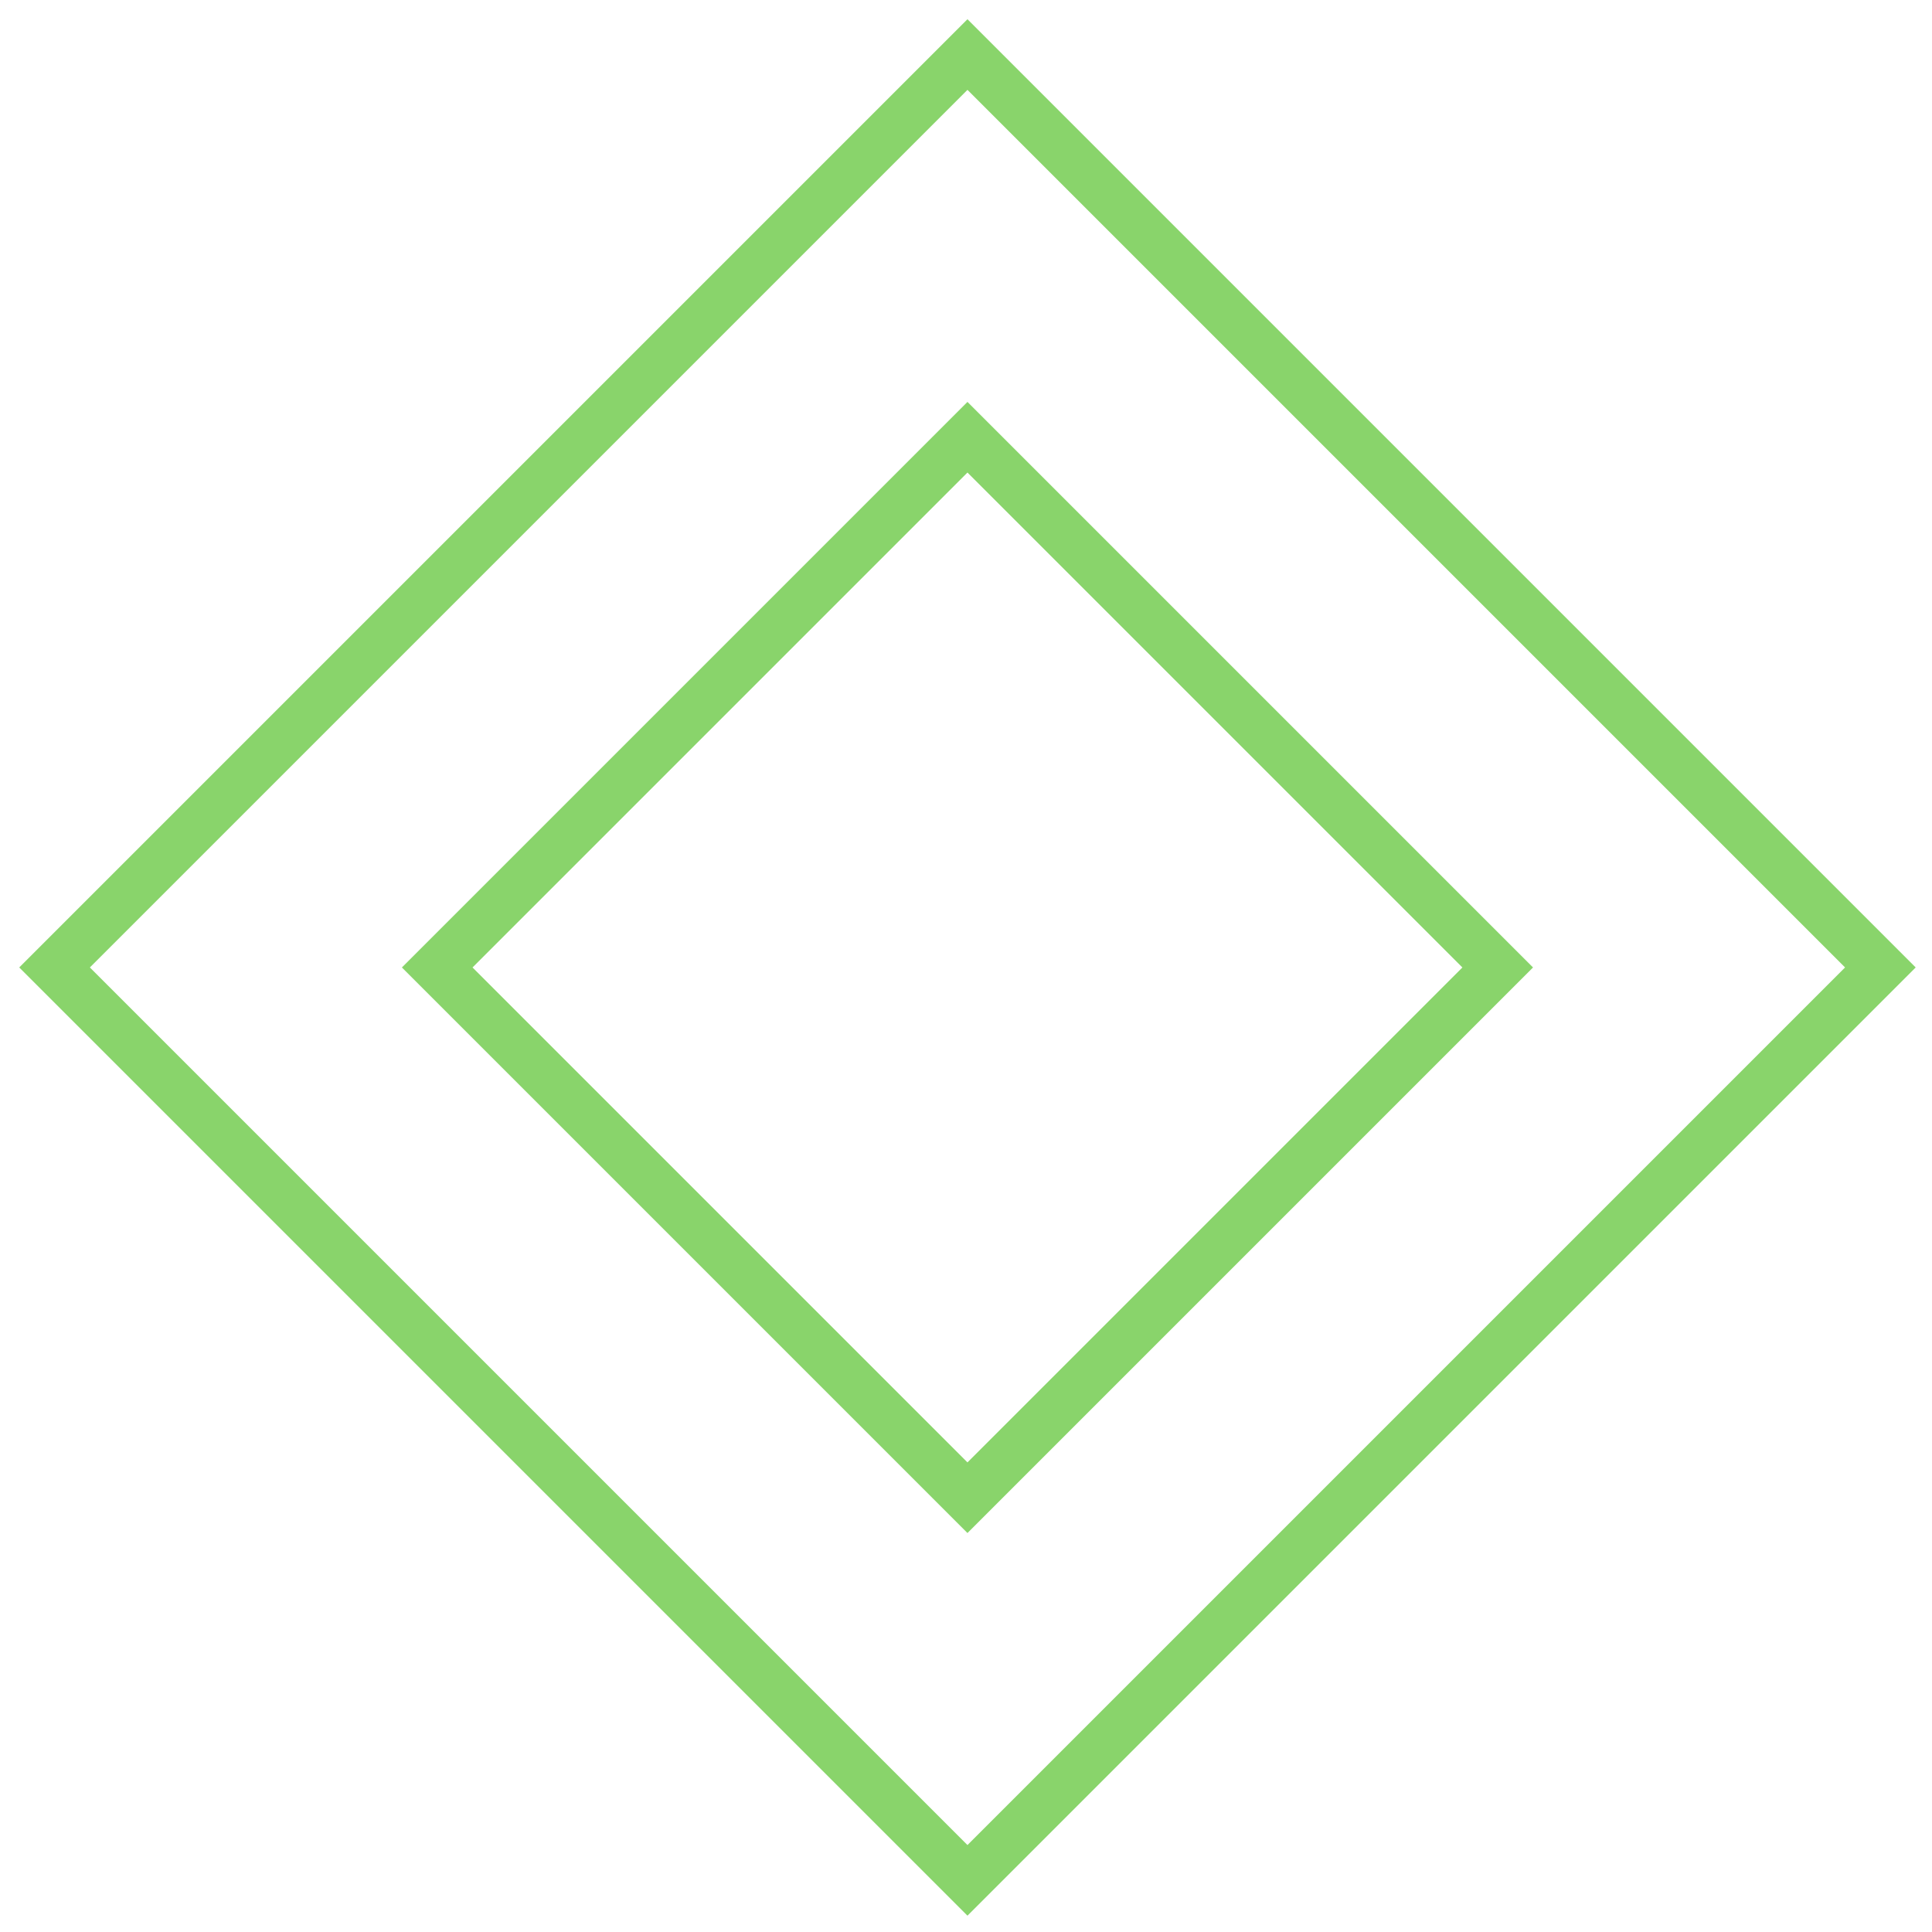
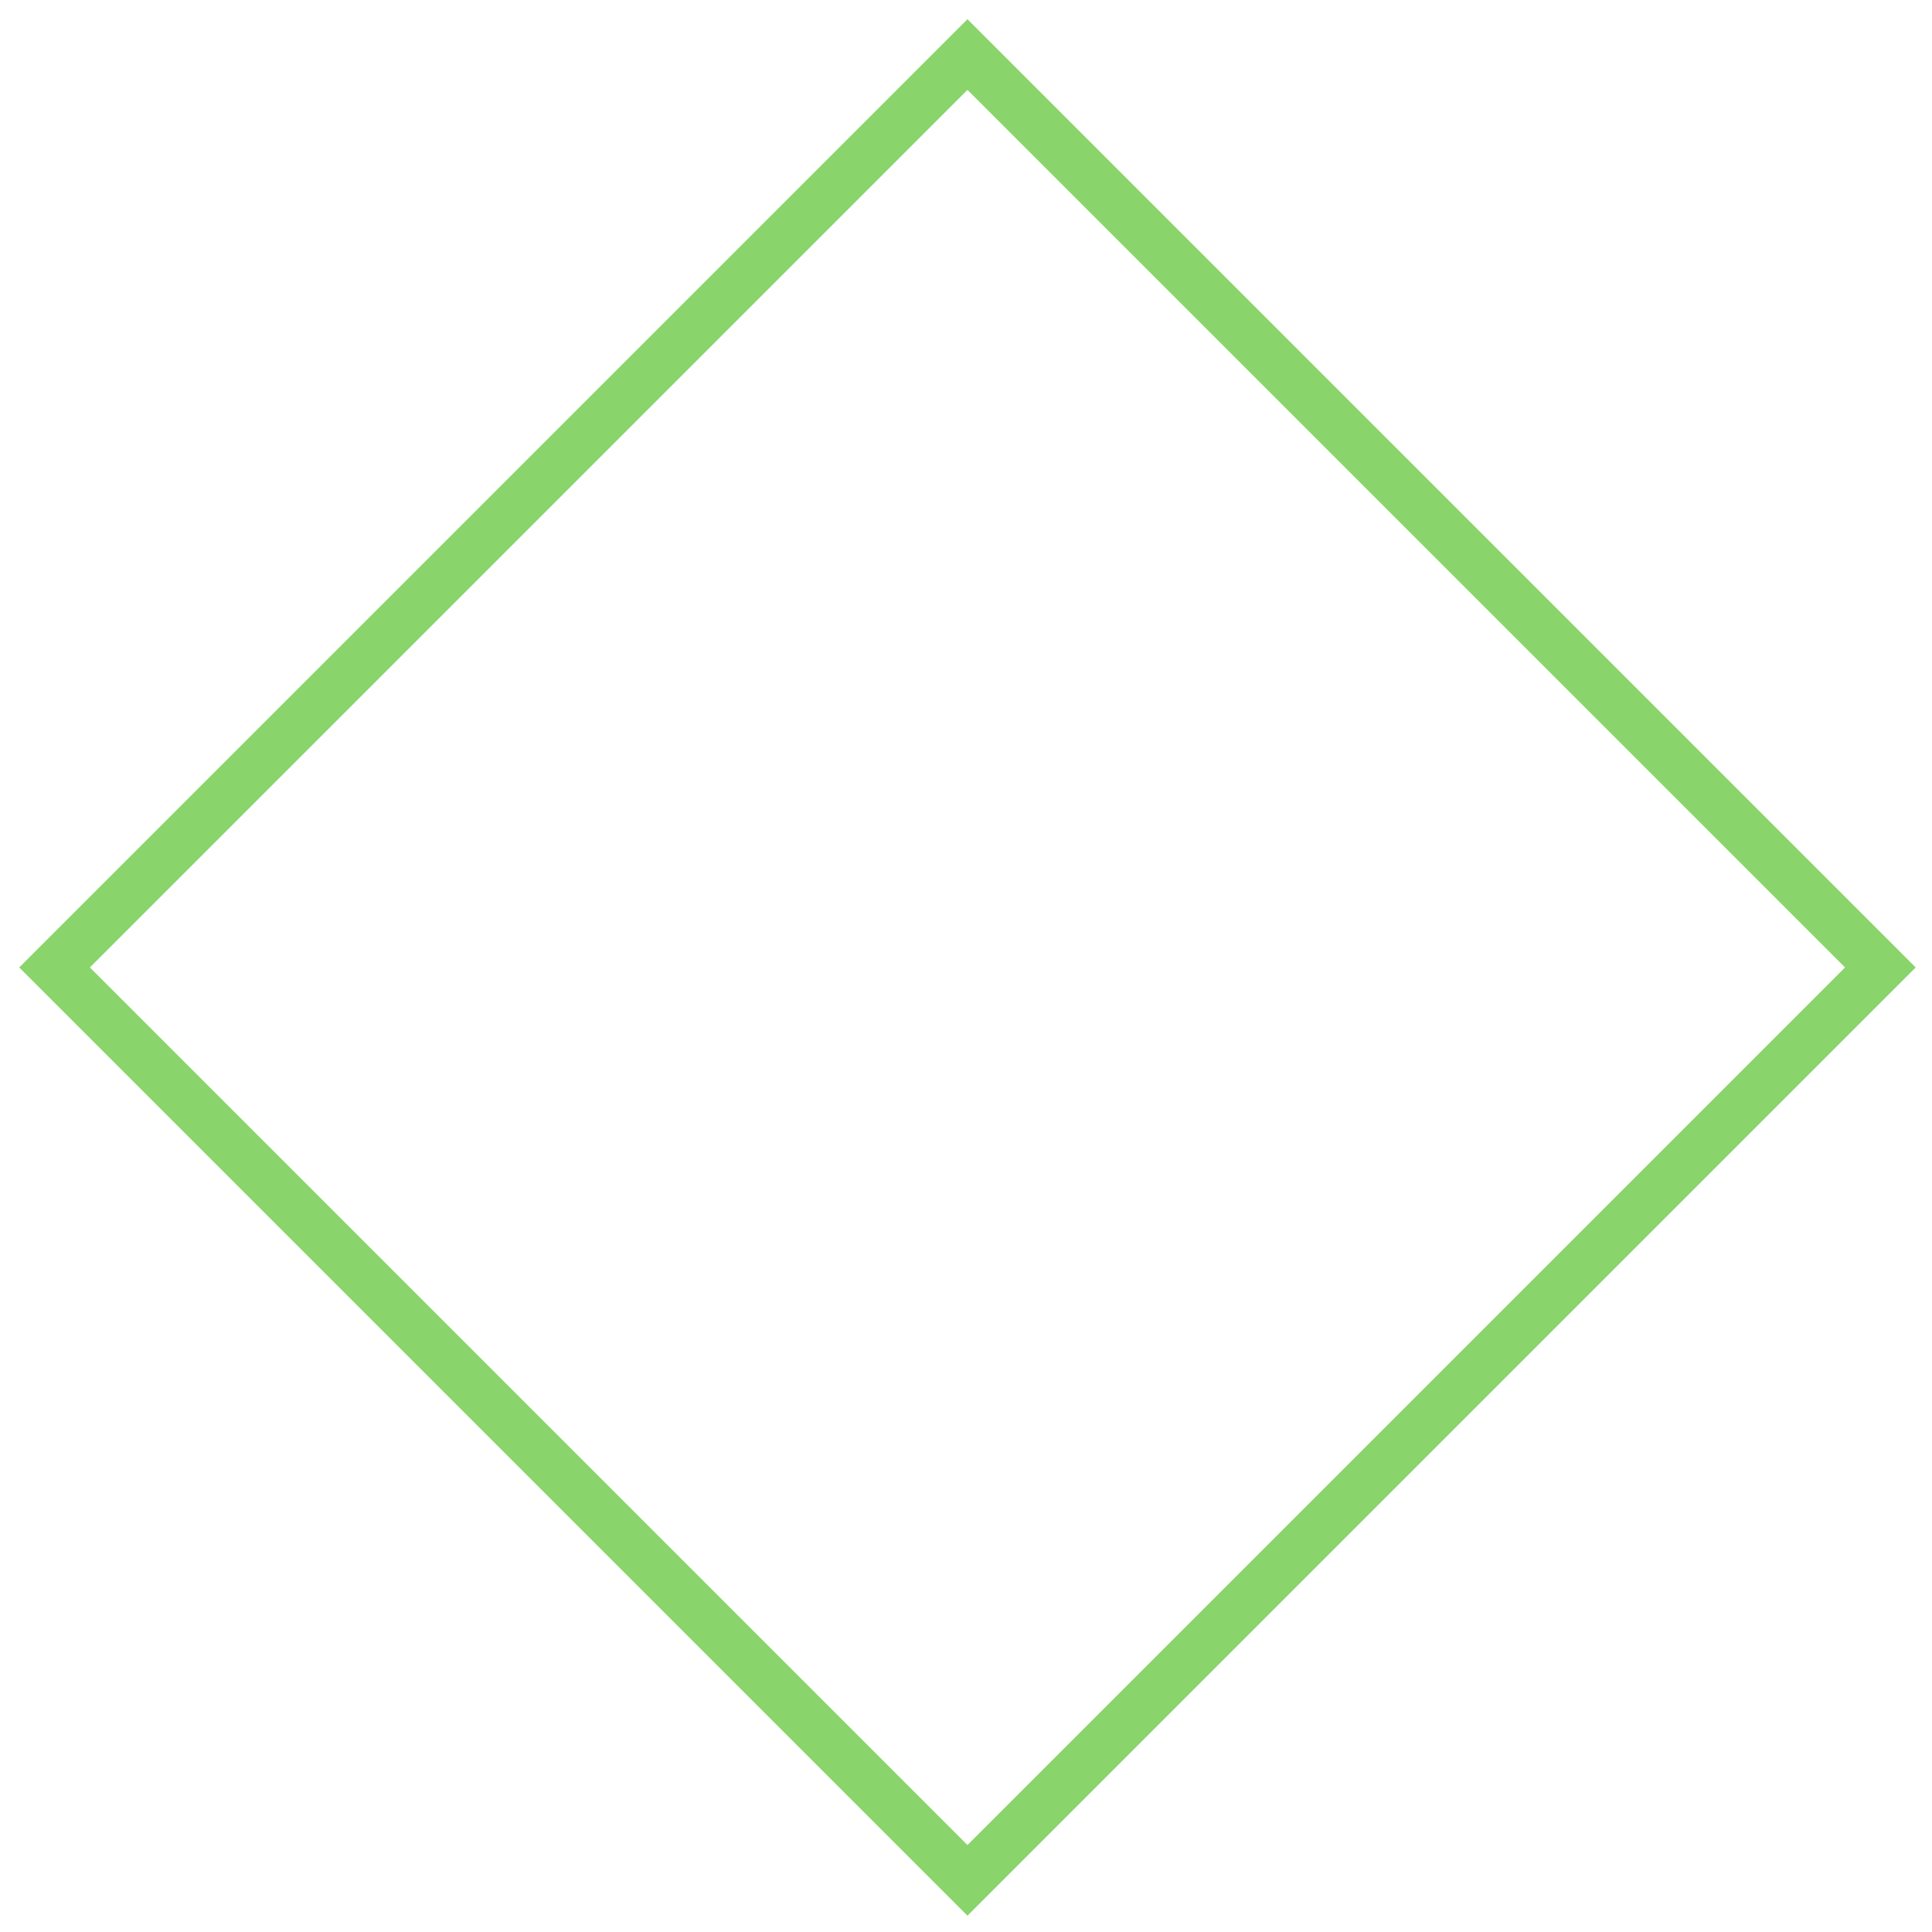
<svg xmlns="http://www.w3.org/2000/svg" width="86" height="86" viewBox="0 0 86 86" fill="none">
  <rect x="43.065" y="2.428" width="57.469" height="57.469" transform="rotate(45 43.065 2.428)" stroke="#89D46B" stroke-width="2.223" />
-   <rect x="43.065" y="19.462" width="33.38" height="33.38" transform="rotate(45 43.065 19.462)" stroke="#89D46B" stroke-width="2.223" />
</svg>